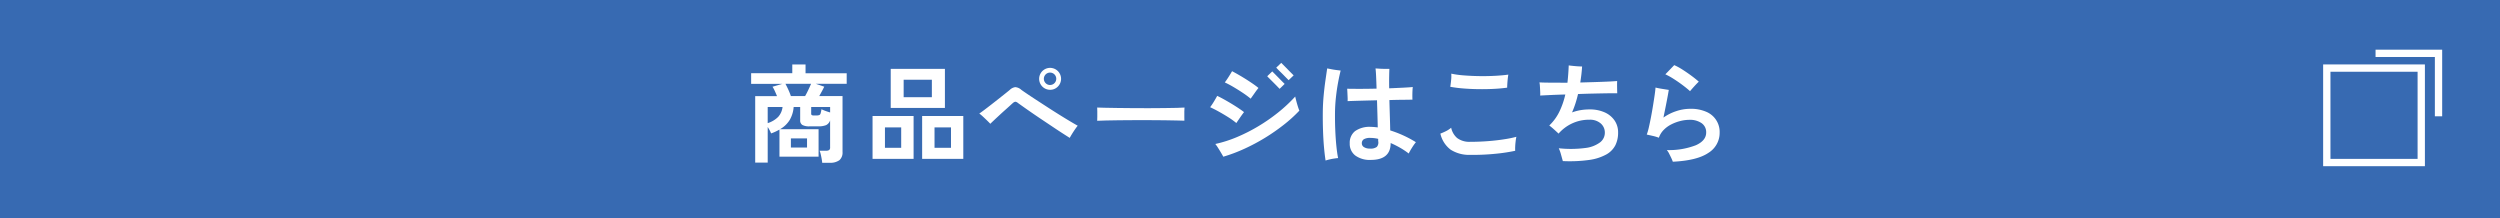
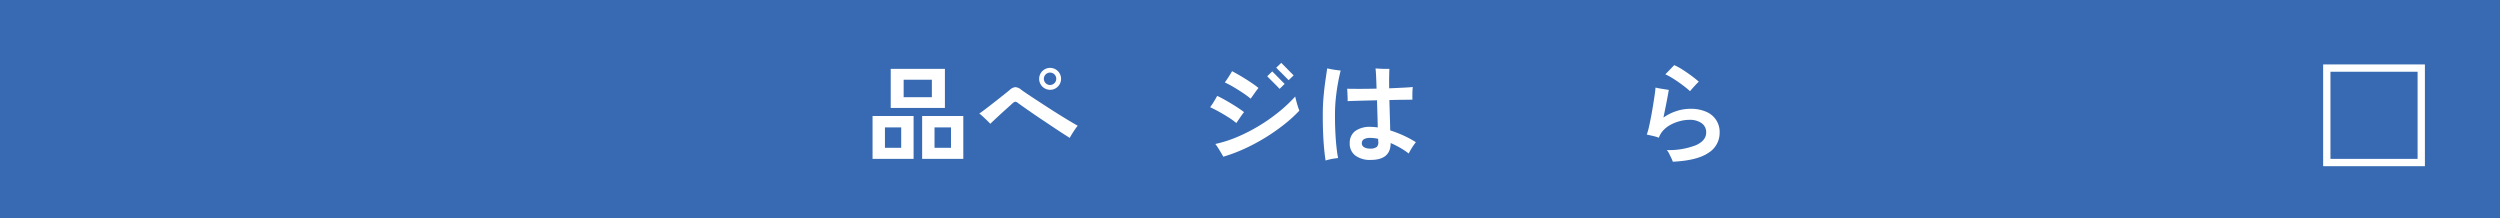
<svg xmlns="http://www.w3.org/2000/svg" viewBox="0 0 528.049 46.05">
  <defs>
    <style>.cls-1{fill:#376ab2;}.cls-2{fill:#fff;}.cls-3{fill:none;stroke:#fff;stroke-miterlimit:10;stroke-width:1.545px;}</style>
  </defs>
  <g id="レイヤー_2" data-name="レイヤー 2">
    <g id="ボタン">
      <rect class="cls-1" width="528.049" height="46.05" />
-       <path class="cls-2" d="M173.666,34.385a7.983,7.983,0,0,0-.114-.835q-.09-.5-.2-.971a3.574,3.574,0,0,0-.248-.745h1.377a1.141,1.141,0,0,0,.654-.146.672.672,0,0,0,.2-.576V25.423a1.678,1.678,0,0,1-.87,1.016,4.331,4.331,0,0,1-1.659.248H171a2.977,2.977,0,0,1-1.525-.293,1.084,1.084,0,0,1-.462-.993V22.6h-1.378a6.346,6.346,0,0,1-.823,2.721,5.7,5.7,0,0,1-2.065,1.975H172.9v5.8h-8.263V27.365c-.255.15-.527.293-.812.428a9.425,9.425,0,0,1-.948.384,8.494,8.494,0,0,0-.723-1.354V34.34h-2.641V20.3h4.605q-.227-.564-.474-1.1a6.514,6.514,0,0,0-.474-.881l2.1-.61h-6.614V15.468h8.691V13.616h2.8v1.852h8.692V17.7h-6.524l1.783.61q-.181.384-.474.926t-.587,1.06h4.922V32.1a2.114,2.114,0,0,1-.666,1.738,3.249,3.249,0,0,1-2.066.542ZM162.152,26.01a5.458,5.458,0,0,0,2.213-1.32,3.744,3.744,0,0,0,.925-2.089h-3.138Zm4.9-5.712h3c.226-.39.455-.835.689-1.331s.425-.918.575-1.265H165.9q.27.5.6,1.219T167.05,20.3Zm0,10.859h3.41V29.239h-3.41Zm4.854-6.772h.542a1.674,1.674,0,0,0,.6-.079.538.538,0,0,0,.282-.361,6.376,6.376,0,0,0,.18-.87,8.366,8.366,0,0,0,.835.35q.519.192.994.327V22.6h-4v1.377a.4.4,0,0,0,.1.316A.762.762,0,0,0,171.9,24.385Z" />
      <path class="cls-2" d="M184.3,33.55V24.5h8.669V33.55Zm2.619-2.325h3.431V26.913h-3.431Zm1.219-8.421V14.542h11.446V22.8Zm2.732-2.279h5.959v-3.68h-5.959Zm3.905,13.025V24.5h8.692V33.55Zm2.618-2.325h3.477V26.913H197.39Z" />
      <path class="cls-2" d="M225.947,29.125q-.5-.316-1.41-.9t-2.043-1.343l-2.315-1.547q-1.185-.789-2.246-1.523t-1.84-1.287q-.778-.552-1.094-.779a.994.994,0,0,0-.542-.259,1.027,1.027,0,0,0-.5.259c-.091.076-.28.246-.565.508s-.629.573-1.027.926-.806.723-1.219,1.106-.8.742-1.151,1.073-.629.594-.825.79q-.27-.294-.7-.712t-.869-.823a7.991,7.991,0,0,0-.756-.633c.211-.135.545-.376,1.005-.722s.971-.737,1.534-1.174,1.121-.873,1.671-1.309l1.434-1.14q.609-.486.79-.643a2.037,2.037,0,0,1,1.163-.587,2.133,2.133,0,0,1,1.275.564q.339.248,1.152.8t1.941,1.287q1.128.733,2.381,1.546t2.483,1.58q1.231.769,2.269,1.389t1.693.982q-.249.293-.575.768t-.633.97Q226.128,28.786,225.947,29.125Zm-4.153-10.158a2.315,2.315,0,1,1,1.647-.678A2.244,2.244,0,0,1,221.794,18.967Zm0-1.017a1.309,1.309,0,1,0-.926-.383A1.256,1.256,0,0,0,221.794,17.95Z" />
-       <path class="cls-2" d="M231.749,25.513c.014-.21.022-.5.022-.857V23.572c0-.362-.008-.647-.022-.858q.427.023,1.523.045t2.619.045q1.524.024,3.262.034t3.477.012q1.737,0,3.284-.024t2.675-.044q1.128-.023,1.6-.068c-.016.2-.026.474-.034.835s-.008.727,0,1.095.012.651.012.847q-.565-.023-1.66-.045t-2.551-.045q-1.457-.023-3.092-.023h-3.308q-1.671,0-3.182.023t-2.721.045Q232.447,25.469,231.749,25.513Z" />
      <path class="cls-2" d="M261.14,25.988a15.737,15.737,0,0,0-1.659-1.2q-.962-.609-1.976-1.174t-1.9-.97a13.648,13.648,0,0,0,.768-1.141q.406-.665.722-1.253.677.316,1.467.757t1.592.925q.8.486,1.49.948t1.117.8q-.337.429-.812,1.117T261.14,25.988Zm-2.755,7.11c-.105-.2-.266-.478-.485-.846s-.439-.73-.665-1.084a6.52,6.52,0,0,0-.542-.756,25.883,25.883,0,0,0,4.515-1.433,35.682,35.682,0,0,0,4.537-2.292,36.958,36.958,0,0,0,4.233-2.935,31.612,31.612,0,0,0,3.6-3.363c.03.166.082.394.158.688s.157.6.248.914.181.6.27.859a5.318,5.318,0,0,0,.2.518,29.854,29.854,0,0,1-3.3,2.992,41.634,41.634,0,0,1-3.95,2.743,40.782,40.782,0,0,1-4.346,2.313A33.154,33.154,0,0,1,258.385,33.1Zm5.78-12.258a19.3,19.3,0,0,0-1.648-1.219q-.948-.631-1.941-1.218a21.016,21.016,0,0,0-1.874-.994q.36-.474.779-1.128t.756-1.243q.654.339,1.434.79t1.569.949q.789.5,1.467.97t1.106.836c-.225.271-.5.636-.824,1.1S264.39,20.525,264.165,20.84Zm6.118-2.076c-.045-.046-.2-.2-.451-.463s-.546-.557-.869-.881-.615-.613-.87-.869a6.077,6.077,0,0,1-.429-.451l1.061-1.016.451.451q.384.384.859.87t.857.869l.451.451Zm1.9-1.829-.316-.317c-.181-.179-.392-.394-.632-.642s-.485-.493-.734-.735-.459-.451-.632-.631-.275-.285-.305-.317l1.062-1.015.451.452q.384.384.857.869t.859.869l.451.451Z" />
      <path class="cls-2" d="M279.99,33.911q-.18-1.13-.327-2.731t-.214-3.556q-.069-1.951-.046-4.075.022-1.693.181-3.386t.373-3.172q.213-1.477.372-2.54c.24.046.534.1.881.17s.695.124,1.049.169l.914.114q-.27,1.061-.542,2.516T282.18,20.5q-.181,1.626-.2,3.184-.022,1.963.056,3.826t.237,3.387q.159,1.523.361,2.494-.337.022-.846.1t-.993.192A7.194,7.194,0,0,0,279.99,33.911Zm9.55-.135a5.163,5.163,0,0,1-3.274-.926,3.092,3.092,0,0,1-1.174-2.573A3.116,3.116,0,0,1,286.21,27.7a5.3,5.3,0,0,1,3.375-.9c.225,0,.459.012.7.034s.481.049.722.079c-.014-.828-.038-1.738-.067-2.732s-.06-1.993-.091-3q-1.827.045-3.509.09c-1.123.031-2.021.06-2.7.091a8.113,8.113,0,0,0,0-.859c-.014-.345-.03-.684-.045-1.015s-.03-.579-.045-.745q.995.023,2.675.023t3.533-.046q-.045-1.534-.1-2.686c-.038-.768-.079-1.294-.124-1.581.24.016.549.035.925.057s.749.034,1.118.034h.891q-.022.384-.045,1.5t0,2.608q1.647-.067,3-.136t1.987-.135c-.031.226-.053.508-.068.846s-.022.674-.022,1.005.007.6.022.812q-.654.024-1.963.034t-2.913.057q.047,1.716.1,3.431t.079,2.98a23.853,23.853,0,0,1,5.418,2.484,11.889,11.889,0,0,0-.824,1.173,12.3,12.3,0,0,0-.689,1.219,16.239,16.239,0,0,0-1.851-1.23,19.869,19.869,0,0,0-1.964-.982Q293.738,33.776,289.54,33.776Zm-.2-2.393a2.186,2.186,0,0,0,1.466-.35,1.384,1.384,0,0,0,.317-1.118.945.945,0,0,1-.023-.237v-.35a7.294,7.294,0,0,0-1.626-.2,2.622,2.622,0,0,0-1.4.283.966.966,0,0,0-.429.869.923.923,0,0,0,.463.8A2.2,2.2,0,0,0,289.337,31.383Z" />
-       <path class="cls-2" d="M310.465,32.714a7.248,7.248,0,0,1-4.052-1.095,5.832,5.832,0,0,1-2.178-3.4q.541-.2,1.162-.508a5.229,5.229,0,0,0,1.118-.733,3.942,3.942,0,0,0,1.252,2.167,4.282,4.282,0,0,0,2.7.812q1.92,0,3.816-.146t3.475-.4a22.126,22.126,0,0,0,2.53-.518,9.369,9.369,0,0,0-.158.981c-.046.384-.077.753-.091,1.107a8.3,8.3,0,0,0,0,.869,36.306,36.306,0,0,1-4.086.621A49.275,49.275,0,0,1,310.465,32.714Zm7.879-14.2q-1.287.181-2.856.26t-3.217.056q-1.648-.021-3.182-.146a26.912,26.912,0,0,1-2.754-.351.89.89,0,0,1,.022-.18q.09-.631.158-1.321a7.45,7.45,0,0,0,.023-1.275,19.982,19.982,0,0,0,2.719.372q1.593.125,3.308.147t3.307-.068q1.591-.089,2.72-.248c-.045.226-.087.516-.124.869s-.068.7-.09,1.05S318.344,18.305,318.344,18.515Z" />
-       <path class="cls-2" d="M330.1,34.024l-.384-1.377a8.293,8.293,0,0,0-.473-1.332,23.568,23.568,0,0,0,5.6-.057,6.431,6.431,0,0,0,3.149-1.207,2.571,2.571,0,0,0,.982-2.077,2.525,2.525,0,0,0-.891-1.919,3.44,3.44,0,0,0-2.36-.768,8.451,8.451,0,0,0-3.7.8,8.571,8.571,0,0,0-2.821,2.133q-.361-.339-.948-.869t-1.017-.847a10.032,10.032,0,0,0,2.145-2.945,16.564,16.564,0,0,0,1.242-3.6q-1.716.046-3.127.113t-2.178.113a7.583,7.583,0,0,0,0-.835c-.016-.361-.034-.727-.057-1.1a5.484,5.484,0,0,0-.1-.846q.9.047,2.483.056t3.431.012q.2-1.806.271-3.657c.226.03.511.064.858.1s.7.068,1.05.091.658.033.914.033q-.047.813-.147,1.671t-.237,1.716q1.581-.045,3.082-.091t2.72-.1q1.218-.057,1.986-.124-.022.45-.011,1.241c.007.527.019.978.033,1.354q-.789-.021-2.1,0t-2.912.057q-1.6.033-3.274.1-.225,1-.542,1.976a19.935,19.935,0,0,1-.722,1.907,10.184,10.184,0,0,1,1.76-.473,11.074,11.074,0,0,1,1.919-.159,7.616,7.616,0,0,1,3.217.621,4.994,4.994,0,0,1,2.089,1.716A4.408,4.408,0,0,1,341.775,28a5.944,5.944,0,0,1-.575,2.675,4.721,4.721,0,0,1-1.919,1.953,10.4,10.4,0,0,1-3.589,1.152A29.84,29.84,0,0,1,330.1,34.024Z" />
      <path class="cls-2" d="M353.334,34.159a7.615,7.615,0,0,0-.339-.812q-.226-.474-.463-.938a3.381,3.381,0,0,0-.462-.71,15.738,15.738,0,0,0,6.14-1.028q2.167-.981,2.167-2.675a2.3,2.3,0,0,0-.971-1.986,4.3,4.3,0,0,0-2.573-.7,7.935,7.935,0,0,0-1.908.249,8.876,8.876,0,0,0-1.93.722,6.053,6.053,0,0,0-1.614,1.185,4.337,4.337,0,0,0-1,1.637l-.023-.023a9.616,9.616,0,0,0-1.3-.383q-.779-.181-1.23-.272a12.055,12.055,0,0,0,.451-1.568q.225-.984.451-2.167t.418-2.371q.192-1.185.339-2.19t.191-1.637c.347.091.805.181,1.377.272s1.046.165,1.423.226q-.158.993-.474,2.607t-.655,3.239a10,10,0,0,1,2.687-1.354,9.305,9.305,0,0,1,2.957-.5,8.109,8.109,0,0,1,3.431.643,4.6,4.6,0,0,1,2.8,4.368,4.966,4.966,0,0,1-2.382,4.3Q358.459,33.91,353.334,34.159Zm3.634-14.9q-.587-.542-1.512-1.241t-1.919-1.332a15.028,15.028,0,0,0-1.783-.993q.382-.384.914-.938t.96-1a12.539,12.539,0,0,1,1.783.971q.948.609,1.85,1.275t1.558,1.253q-.272.247-.632.632t-.688.756C357.28,18.888,357.1,19.1,356.968,19.26Z" />
      <rect class="cls-3" x="491.466" y="14.382" width="19.949" height="19.949" />
-       <polyline class="cls-3" points="501.764 11.266 515.063 11.266 515.063 24.565" />
    </g>
  </g>
</svg>